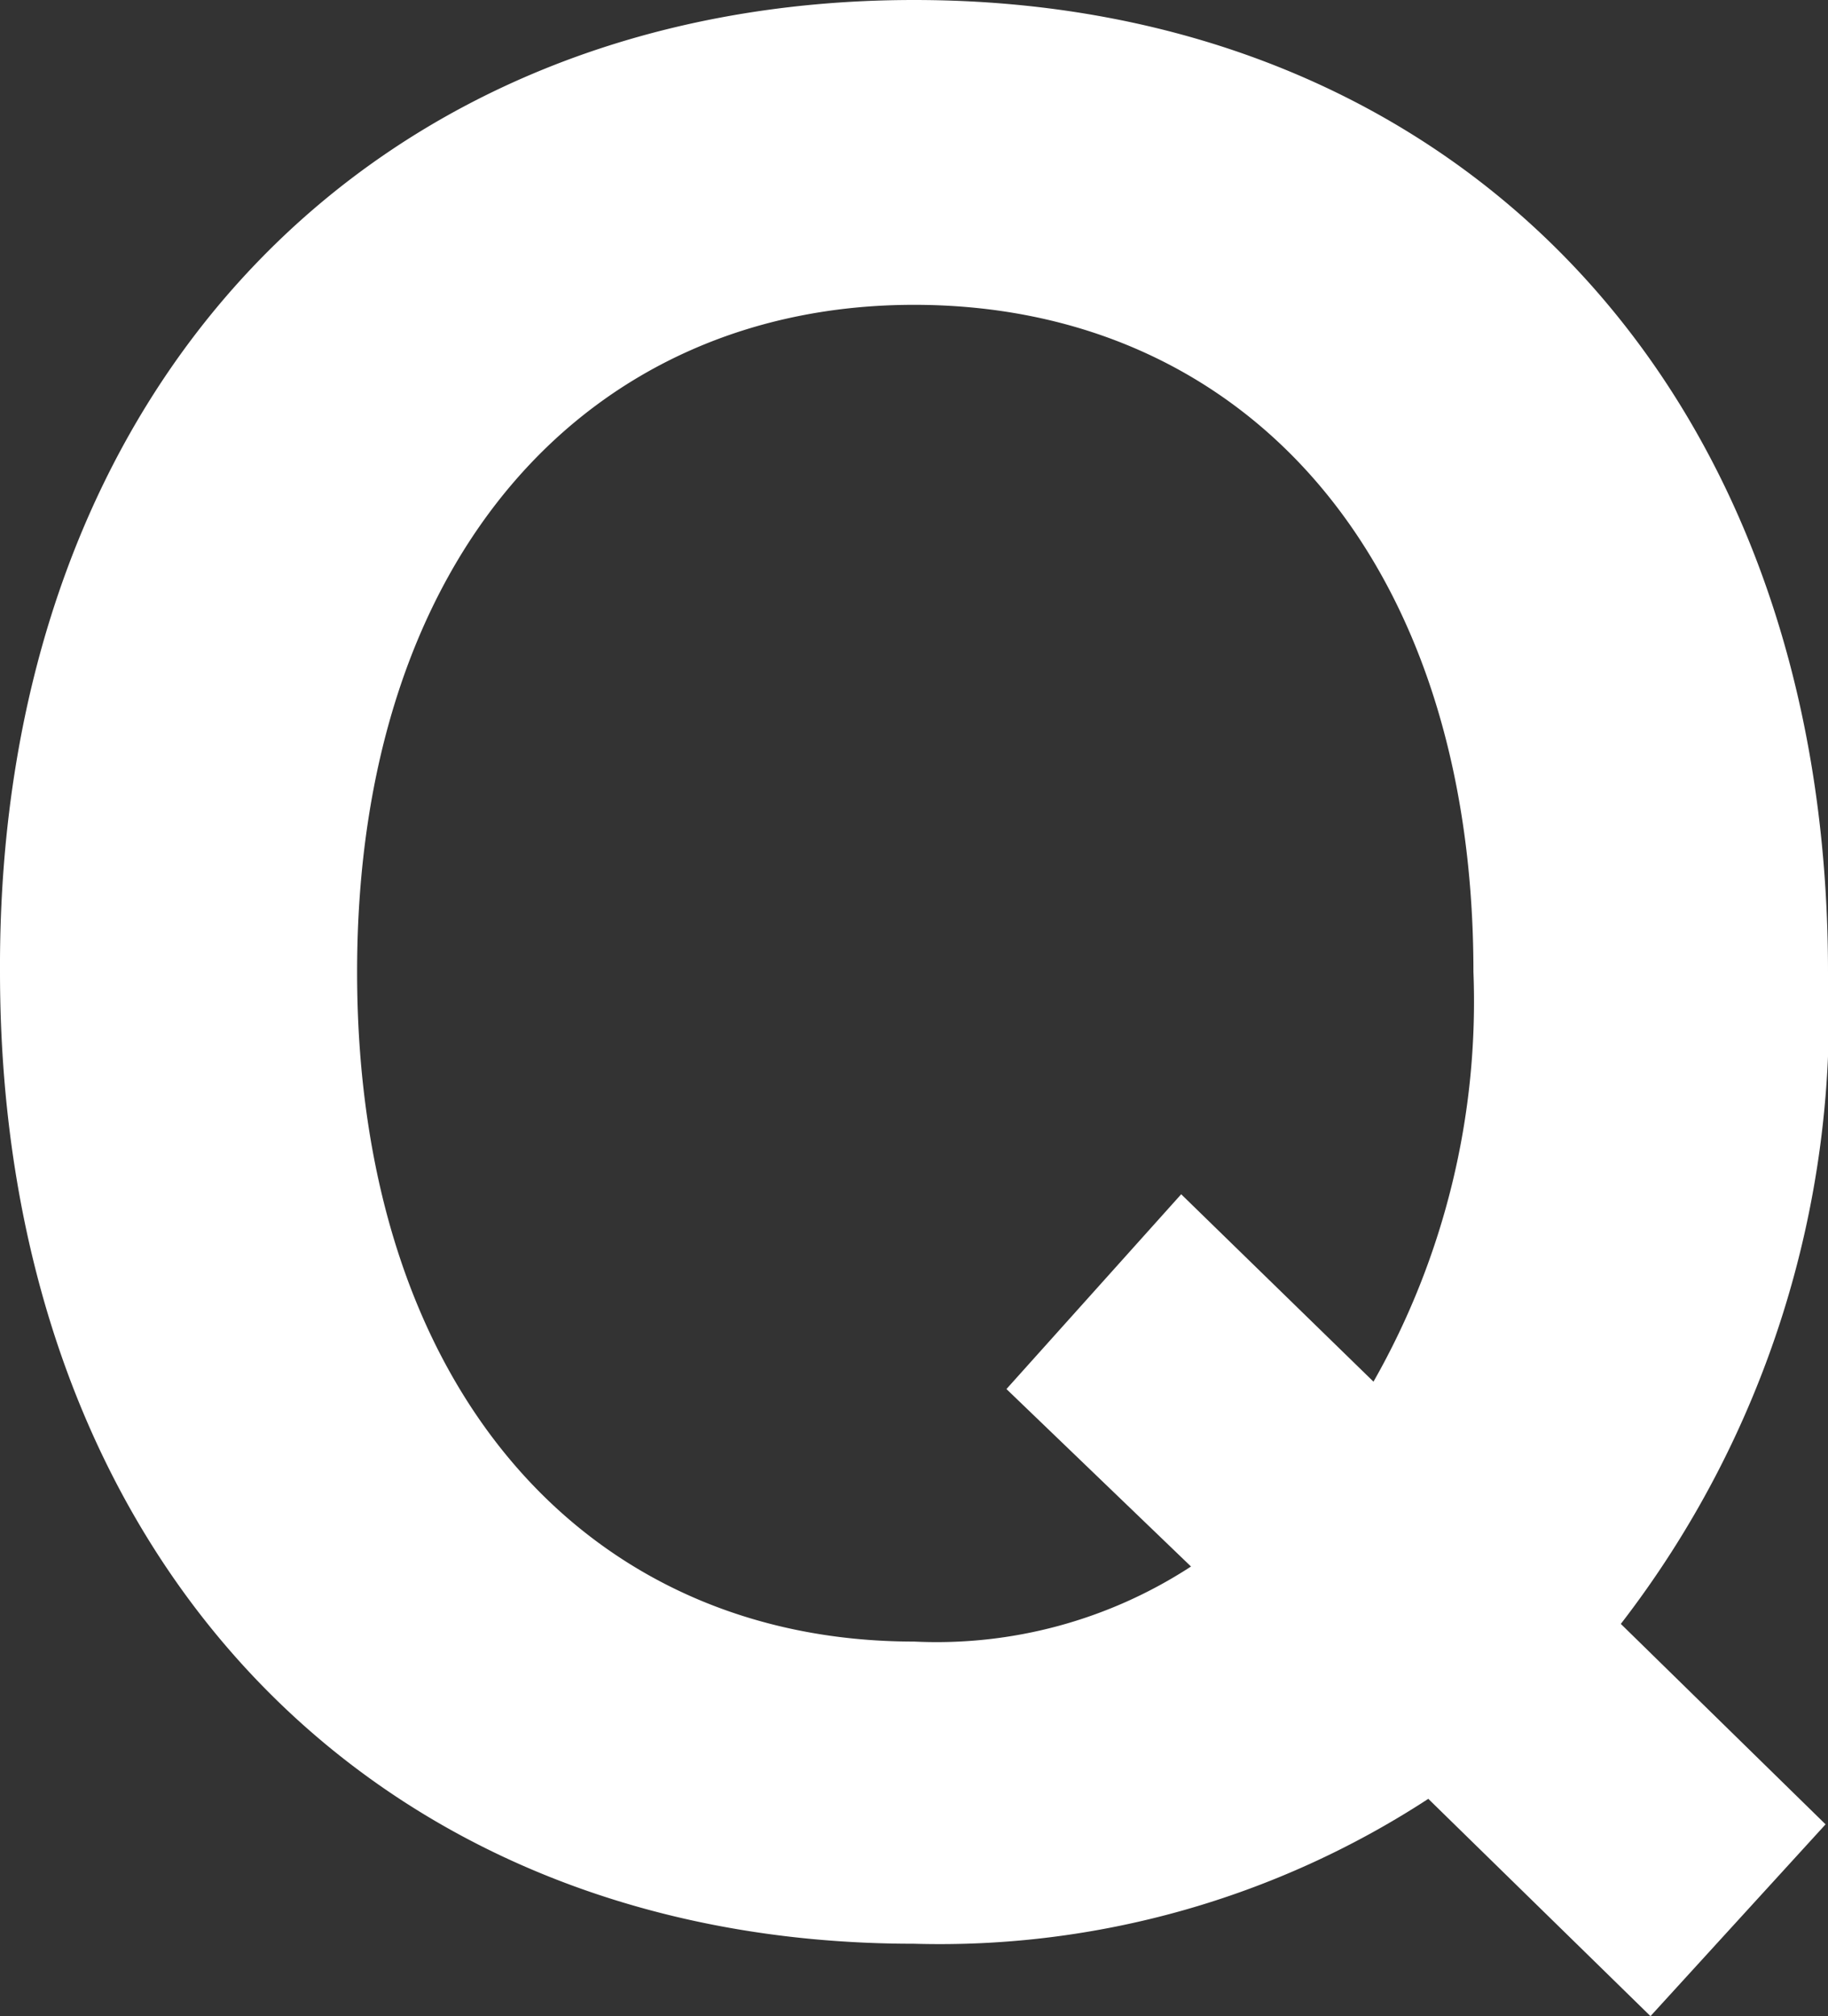
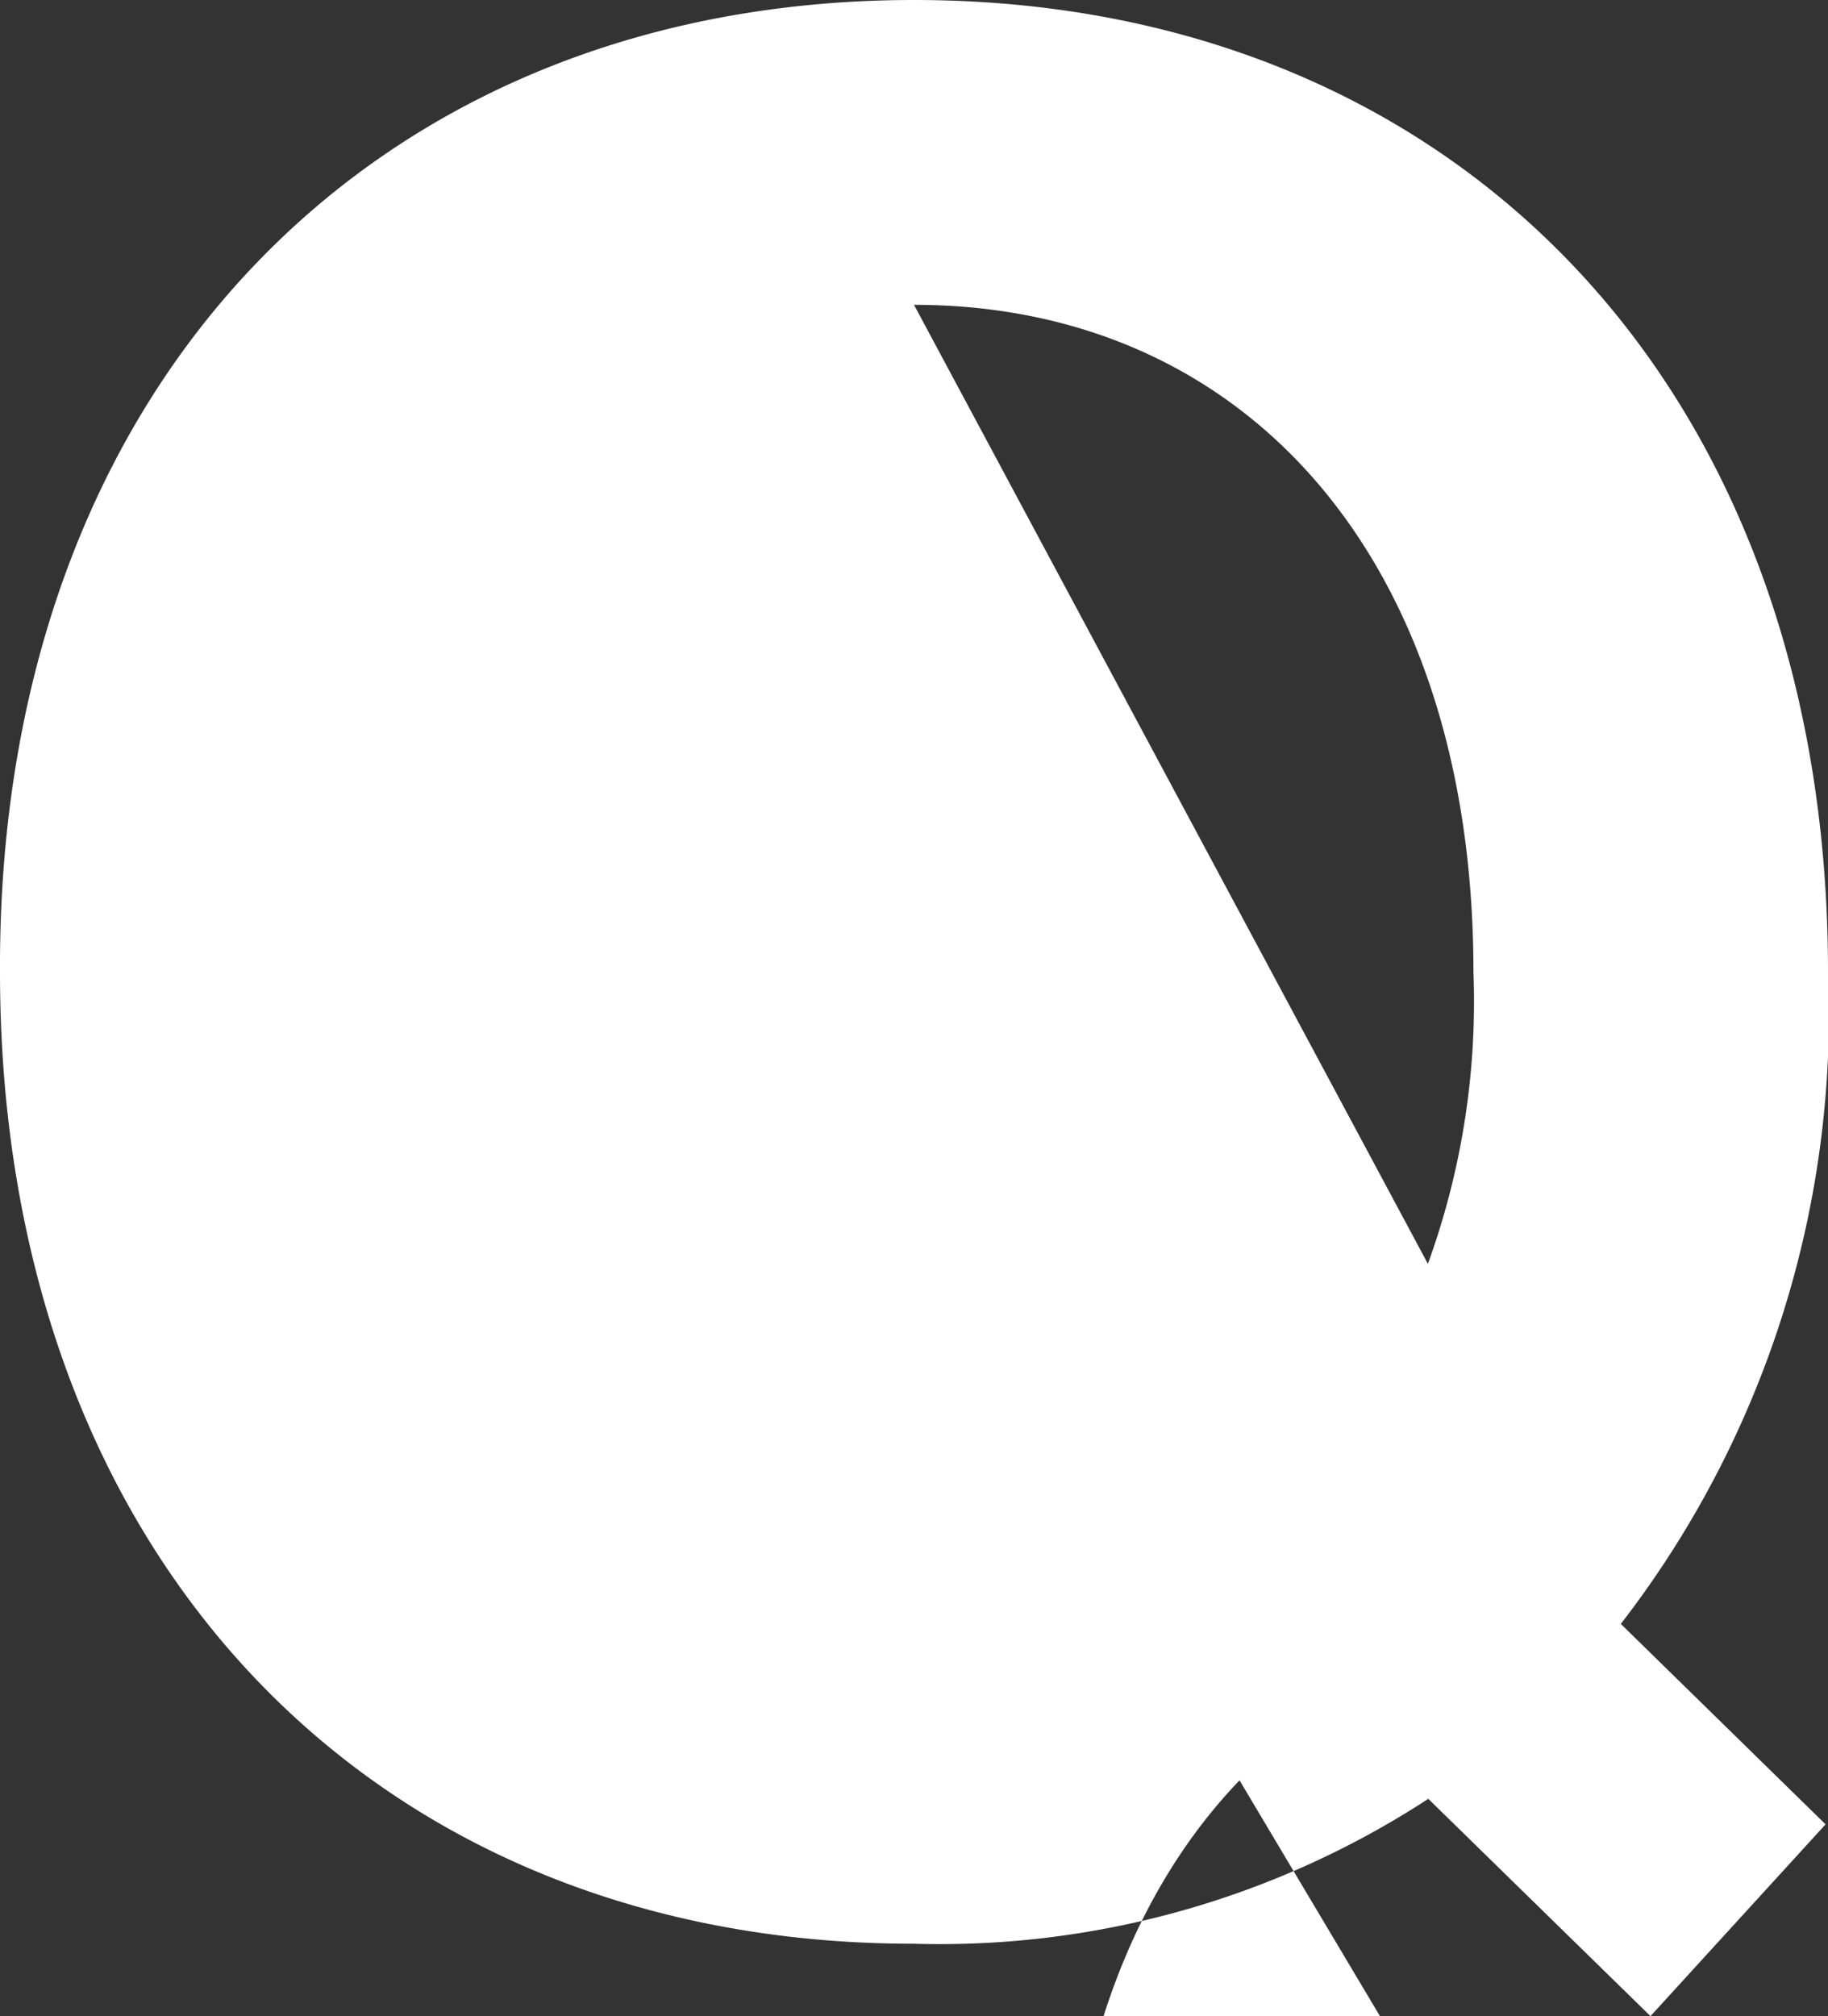
<svg xmlns="http://www.w3.org/2000/svg" width="15.838" height="17.461" viewBox="0 0 15.838 17.461">
  <rect x="0" y="0" width="15.838" height="17.461" fill="#333333" stroke="none" />
  <defs>
    <style>.cls-1{fill:#fff;}</style>
  </defs>
  <g id="レイヤー_2" data-name="レイヤー 2">
    <g id="レイヤー_2-2" data-name="レイヤー 2">
-       <path class="cls-1" d="M14.043,14.064,15.817,15.8,14.3,17.461l-1.925-1.882a7.751,7.751,0,0,1-4.458,1.255C3.246,16.834,0,13.5,0,8.417-.021,3.311,3.267,0,7.919,0c4.674,0,7.919,3.332,7.919,8.417A8.633,8.633,0,0,1,14.043,14.064ZM7.919,2.64c-2.791,0-4.825,2.142-4.825,5.777s2.013,5.8,4.825,5.8a4.036,4.036,0,0,0,2.4-.65L8.72,12.03l1.514-1.687L11.9,11.966a6.654,6.654,0,0,0,.866-3.549C12.766,4.825,10.775,2.64,7.919,2.64Z" />
+       <path class="cls-1" d="M14.043,14.064,15.817,15.8,14.3,17.461l-1.925-1.882a7.751,7.751,0,0,1-4.458,1.255C3.246,16.834,0,13.5,0,8.417-.021,3.311,3.267,0,7.919,0c4.674,0,7.919,3.332,7.919,8.417A8.633,8.633,0,0,1,14.043,14.064Zc-2.791,0-4.825,2.142-4.825,5.777s2.013,5.8,4.825,5.8a4.036,4.036,0,0,0,2.4-.65L8.72,12.03l1.514-1.687L11.9,11.966a6.654,6.654,0,0,0,.866-3.549C12.766,4.825,10.775,2.64,7.919,2.64Z" />
    </g>
  </g>
</svg>